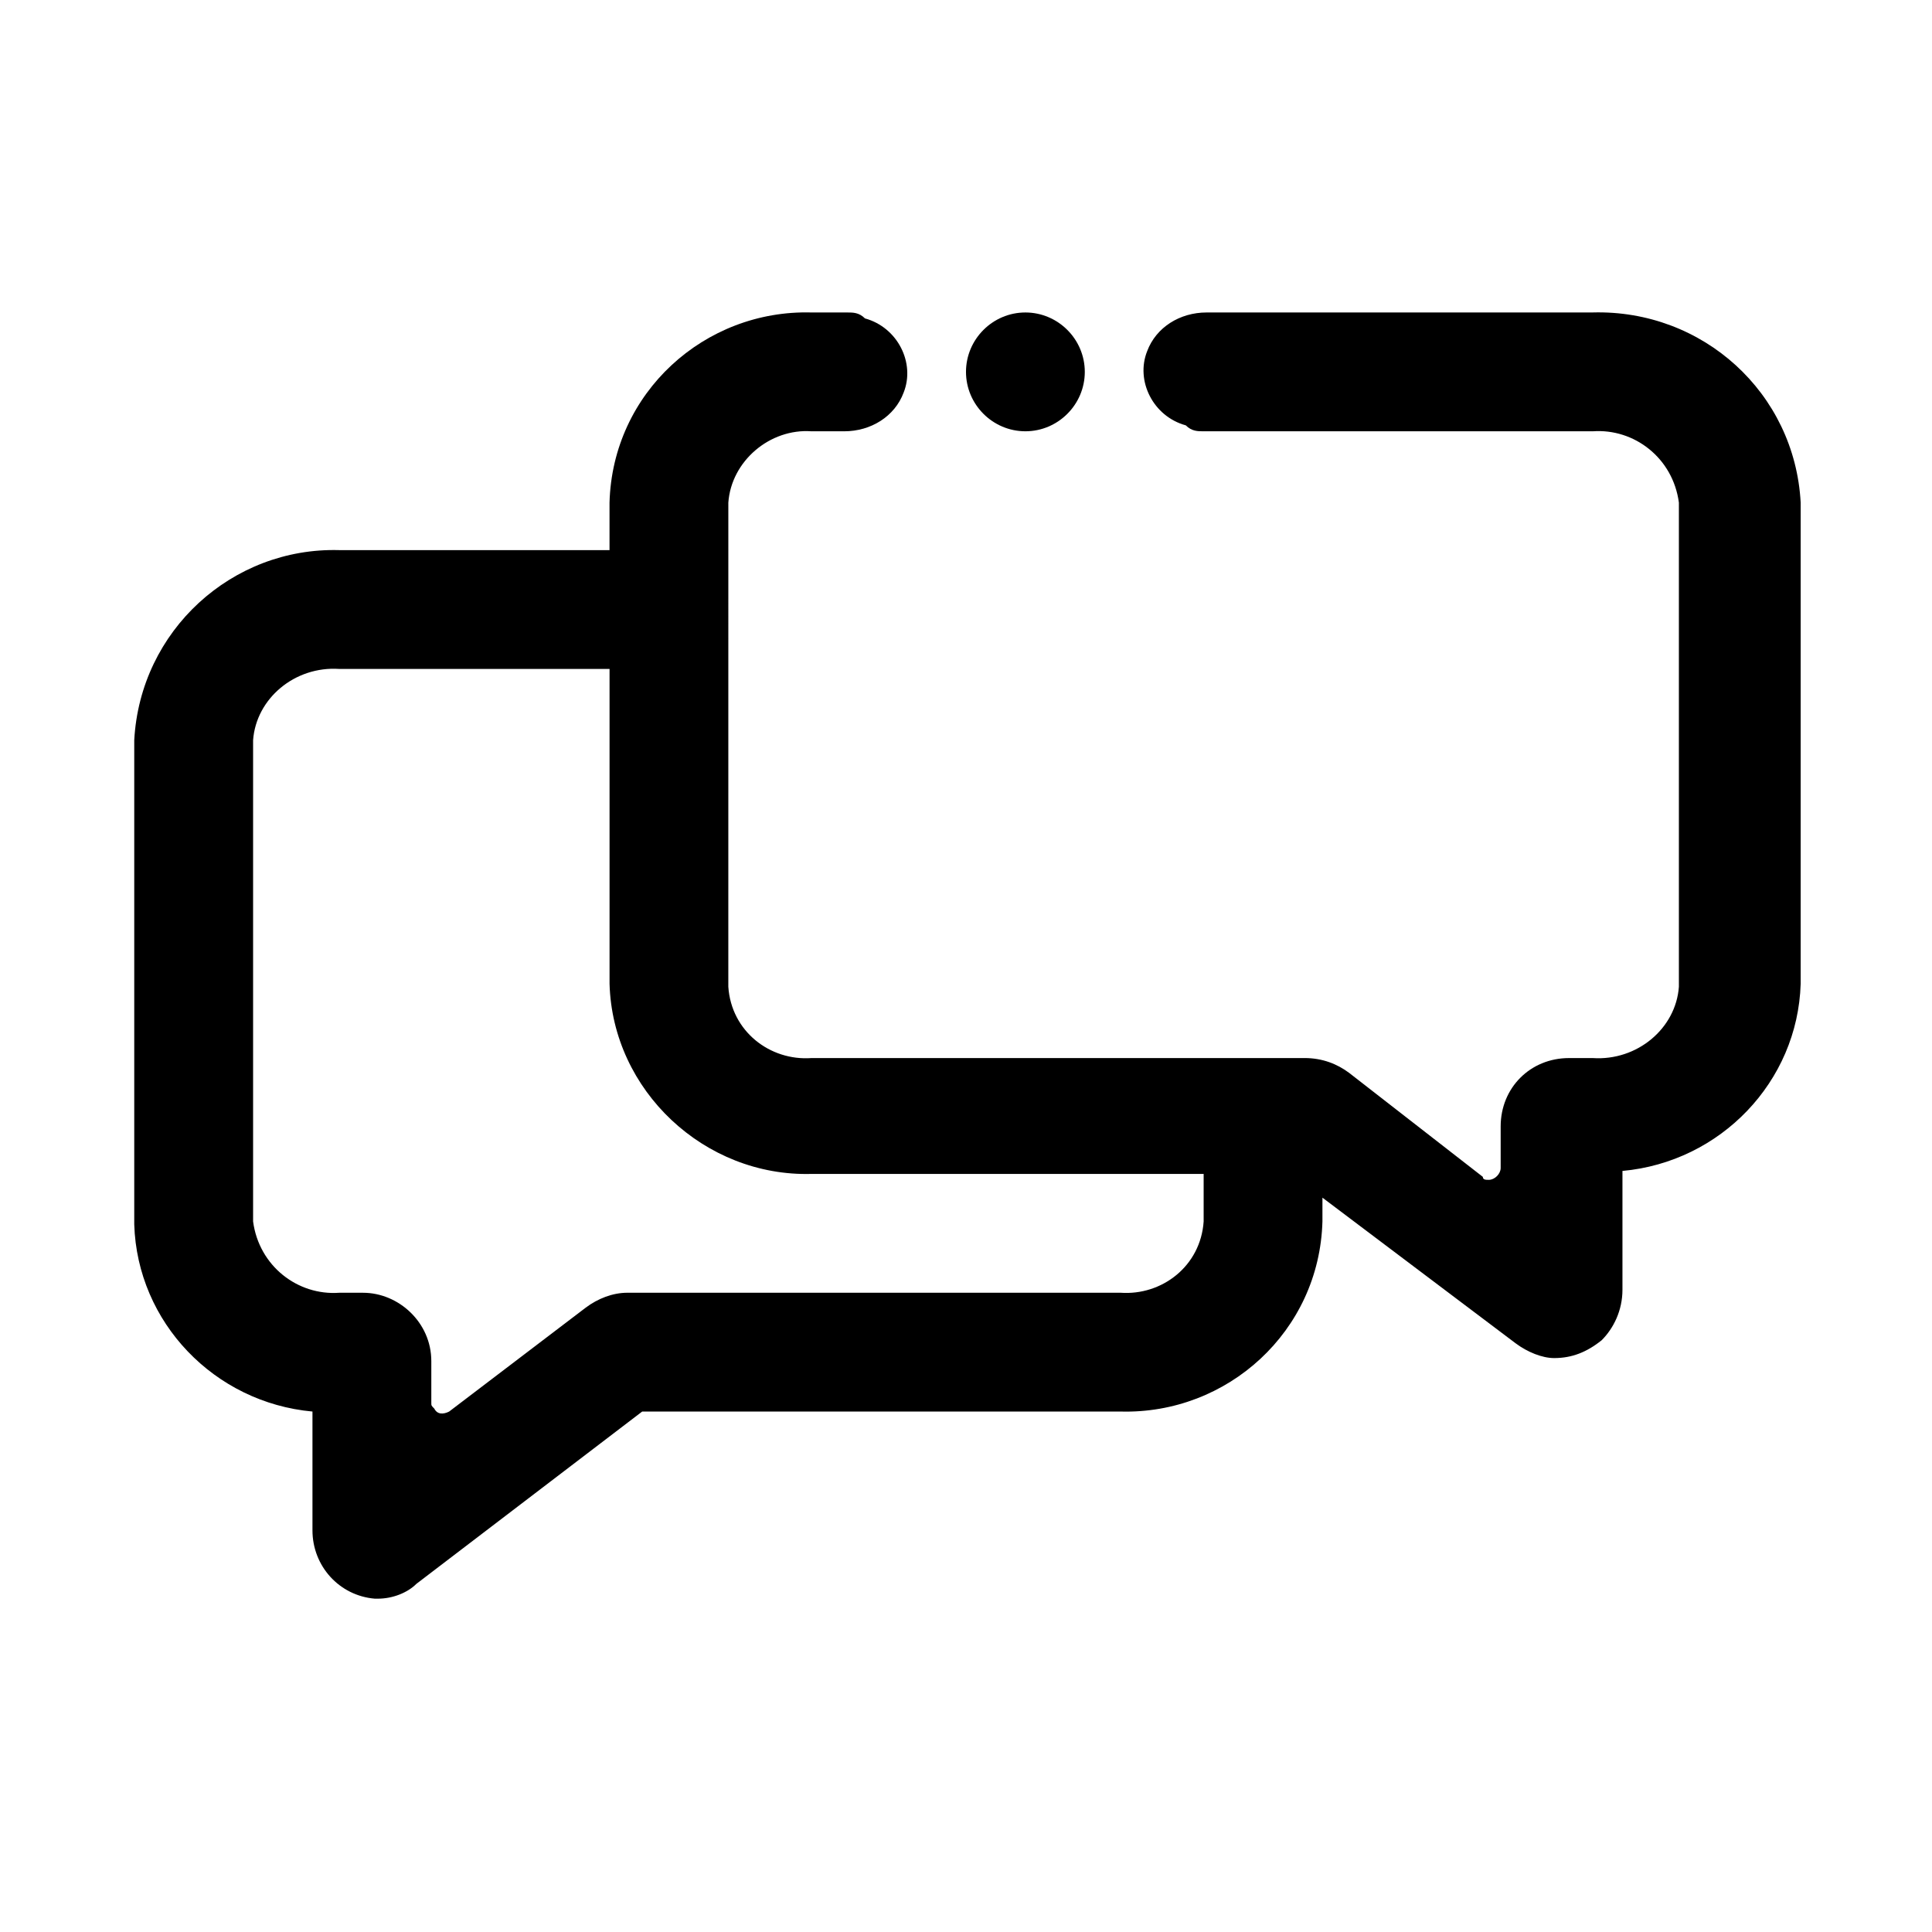
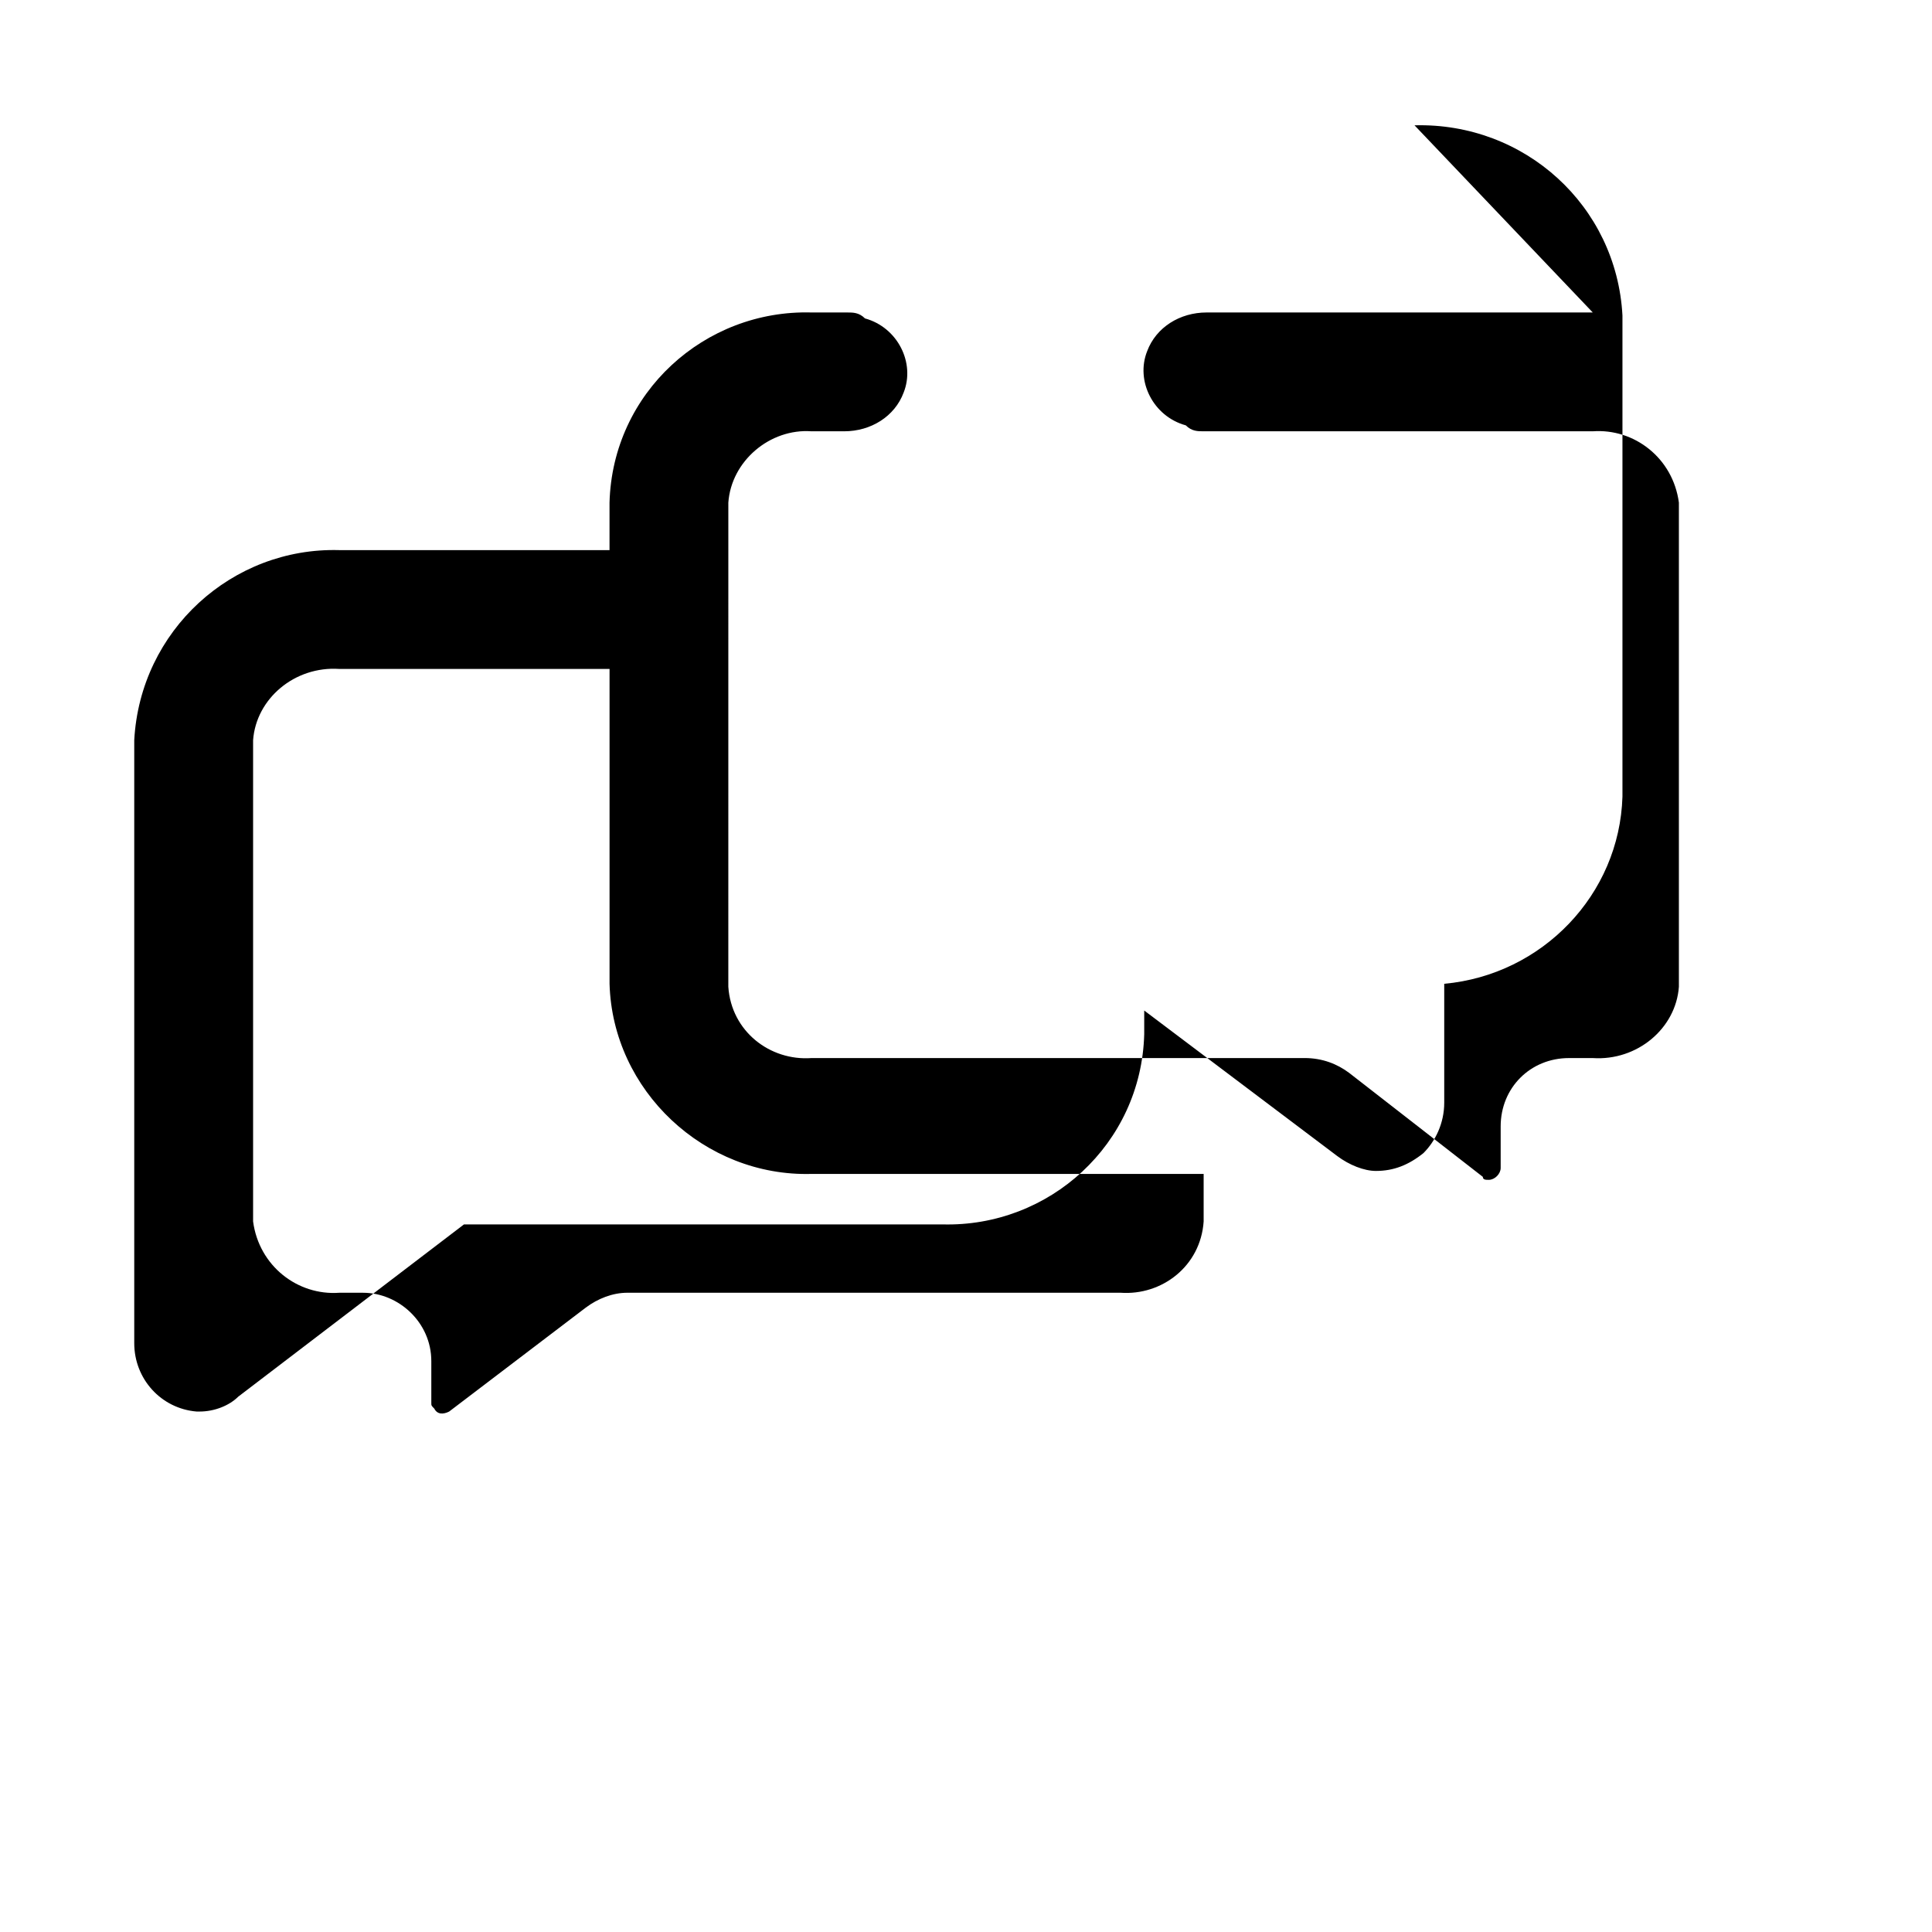
<svg xmlns="http://www.w3.org/2000/svg" fill="#000000" width="800px" height="800px" version="1.1" viewBox="144 144 512 512">
  <g>
-     <path d="m566.1 226.81h-102.34c-7.086 0-13.383 3.938-15.742 10.234-3.148 7.871 1.574 17.32 10.234 19.68 1.57 1.574 3.144 1.574 4.723 1.574h103.12c11.02-0.789 21.254 7.086 22.828 18.895v128.31c-0.789 11.02-11.02 19.68-22.828 18.895h-6.297c-10.234 0-18.105 7.871-18.105 18.105v11.02c0 1.574-1.574 3.148-3.148 3.148-0.789 0-1.574 0-1.574-0.789l-35.426-27.551c-3.148-2.363-7.086-3.938-11.809-3.938l-130.68 0.004c-11.02 0.789-21.254-7.086-22.043-18.895l0.004-128.31c0.789-11.02 11.02-19.68 22.043-18.895h8.66c7.086 0 13.383-3.938 15.742-10.234 3.148-7.871-1.574-17.32-10.234-19.68-1.574-1.574-3.148-1.574-4.723-1.574h-9.445c-28.34-0.789-52.742 21.254-53.531 50.383v12.594h-71.637c-28.34-0.789-52.742 21.254-54.316 50.383v128.31c0.789 25.977 21.254 47.23 47.23 49.594v31.488c0 9.445 7.086 17.32 16.531 18.105h0.789c3.938 0 7.871-1.574 10.234-3.938l59.828-45.656h126.74c28.34 0.789 52.742-21.254 53.531-50.383v-6.297l51.168 38.574c3.148 2.363 7.086 3.938 10.234 3.938 4.723 0 8.66-1.574 12.594-4.723 3.148-3.148 5.512-7.871 5.512-13.383v-31.488c25.977-2.363 46.445-23.617 47.23-49.594v-127.53c-1.574-29.125-25.977-51.168-55.105-50.383zm-125.16 259.78h-130.68c-3.938 0-7.871 1.574-11.02 3.938l-36.215 27.551c-1.574 0.789-3.148 0.789-3.938-0.789-0.785-0.785-0.785-0.785-0.785-1.57v-11.02c0-10.234-8.66-18.105-18.105-18.105h-6.297c-11.02 0.789-21.254-7.086-22.828-18.895v-127.53c0.789-11.02 11.02-19.68 22.828-18.895h71.637v83.445c0.789 28.34 25.191 51.168 53.531 50.383l103.91-0.004v12.594c-0.789 11.812-11.023 19.684-22.043 18.895z" />
-     <path d="m415.74 226.81c8.66 0 15.742 7.086 15.742 15.742 0 8.66-7.086 15.742-15.742 15.742-8.66 0-15.742-7.086-15.742-15.742s7.082-15.742 15.742-15.742z" />
+     <path d="m566.1 226.81h-102.34c-7.086 0-13.383 3.938-15.742 10.234-3.148 7.871 1.574 17.32 10.234 19.68 1.57 1.574 3.144 1.574 4.723 1.574h103.12c11.02-0.789 21.254 7.086 22.828 18.895v128.31c-0.789 11.02-11.02 19.68-22.828 18.895h-6.297c-10.234 0-18.105 7.871-18.105 18.105v11.02c0 1.574-1.574 3.148-3.148 3.148-0.789 0-1.574 0-1.574-0.789l-35.426-27.551c-3.148-2.363-7.086-3.938-11.809-3.938l-130.68 0.004c-11.02 0.789-21.254-7.086-22.043-18.895l0.004-128.31c0.789-11.02 11.02-19.68 22.043-18.895h8.66c7.086 0 13.383-3.938 15.742-10.234 3.148-7.871-1.574-17.32-10.234-19.68-1.574-1.574-3.148-1.574-4.723-1.574h-9.445c-28.34-0.789-52.742 21.254-53.531 50.383v12.594h-71.637c-28.34-0.789-52.742 21.254-54.316 50.383v128.31v31.488c0 9.445 7.086 17.32 16.531 18.105h0.789c3.938 0 7.871-1.574 10.234-3.938l59.828-45.656h126.74c28.34 0.789 52.742-21.254 53.531-50.383v-6.297l51.168 38.574c3.148 2.363 7.086 3.938 10.234 3.938 4.723 0 8.66-1.574 12.594-4.723 3.148-3.148 5.512-7.871 5.512-13.383v-31.488c25.977-2.363 46.445-23.617 47.23-49.594v-127.53c-1.574-29.125-25.977-51.168-55.105-50.383zm-125.16 259.78h-130.68c-3.938 0-7.871 1.574-11.02 3.938l-36.215 27.551c-1.574 0.789-3.148 0.789-3.938-0.789-0.785-0.785-0.785-0.785-0.785-1.57v-11.02c0-10.234-8.66-18.105-18.105-18.105h-6.297c-11.02 0.789-21.254-7.086-22.828-18.895v-127.53c0.789-11.02 11.02-19.68 22.828-18.895h71.637v83.445c0.789 28.34 25.191 51.168 53.531 50.383l103.91-0.004v12.594c-0.789 11.812-11.023 19.684-22.043 18.895z" />
  </g>
</svg>